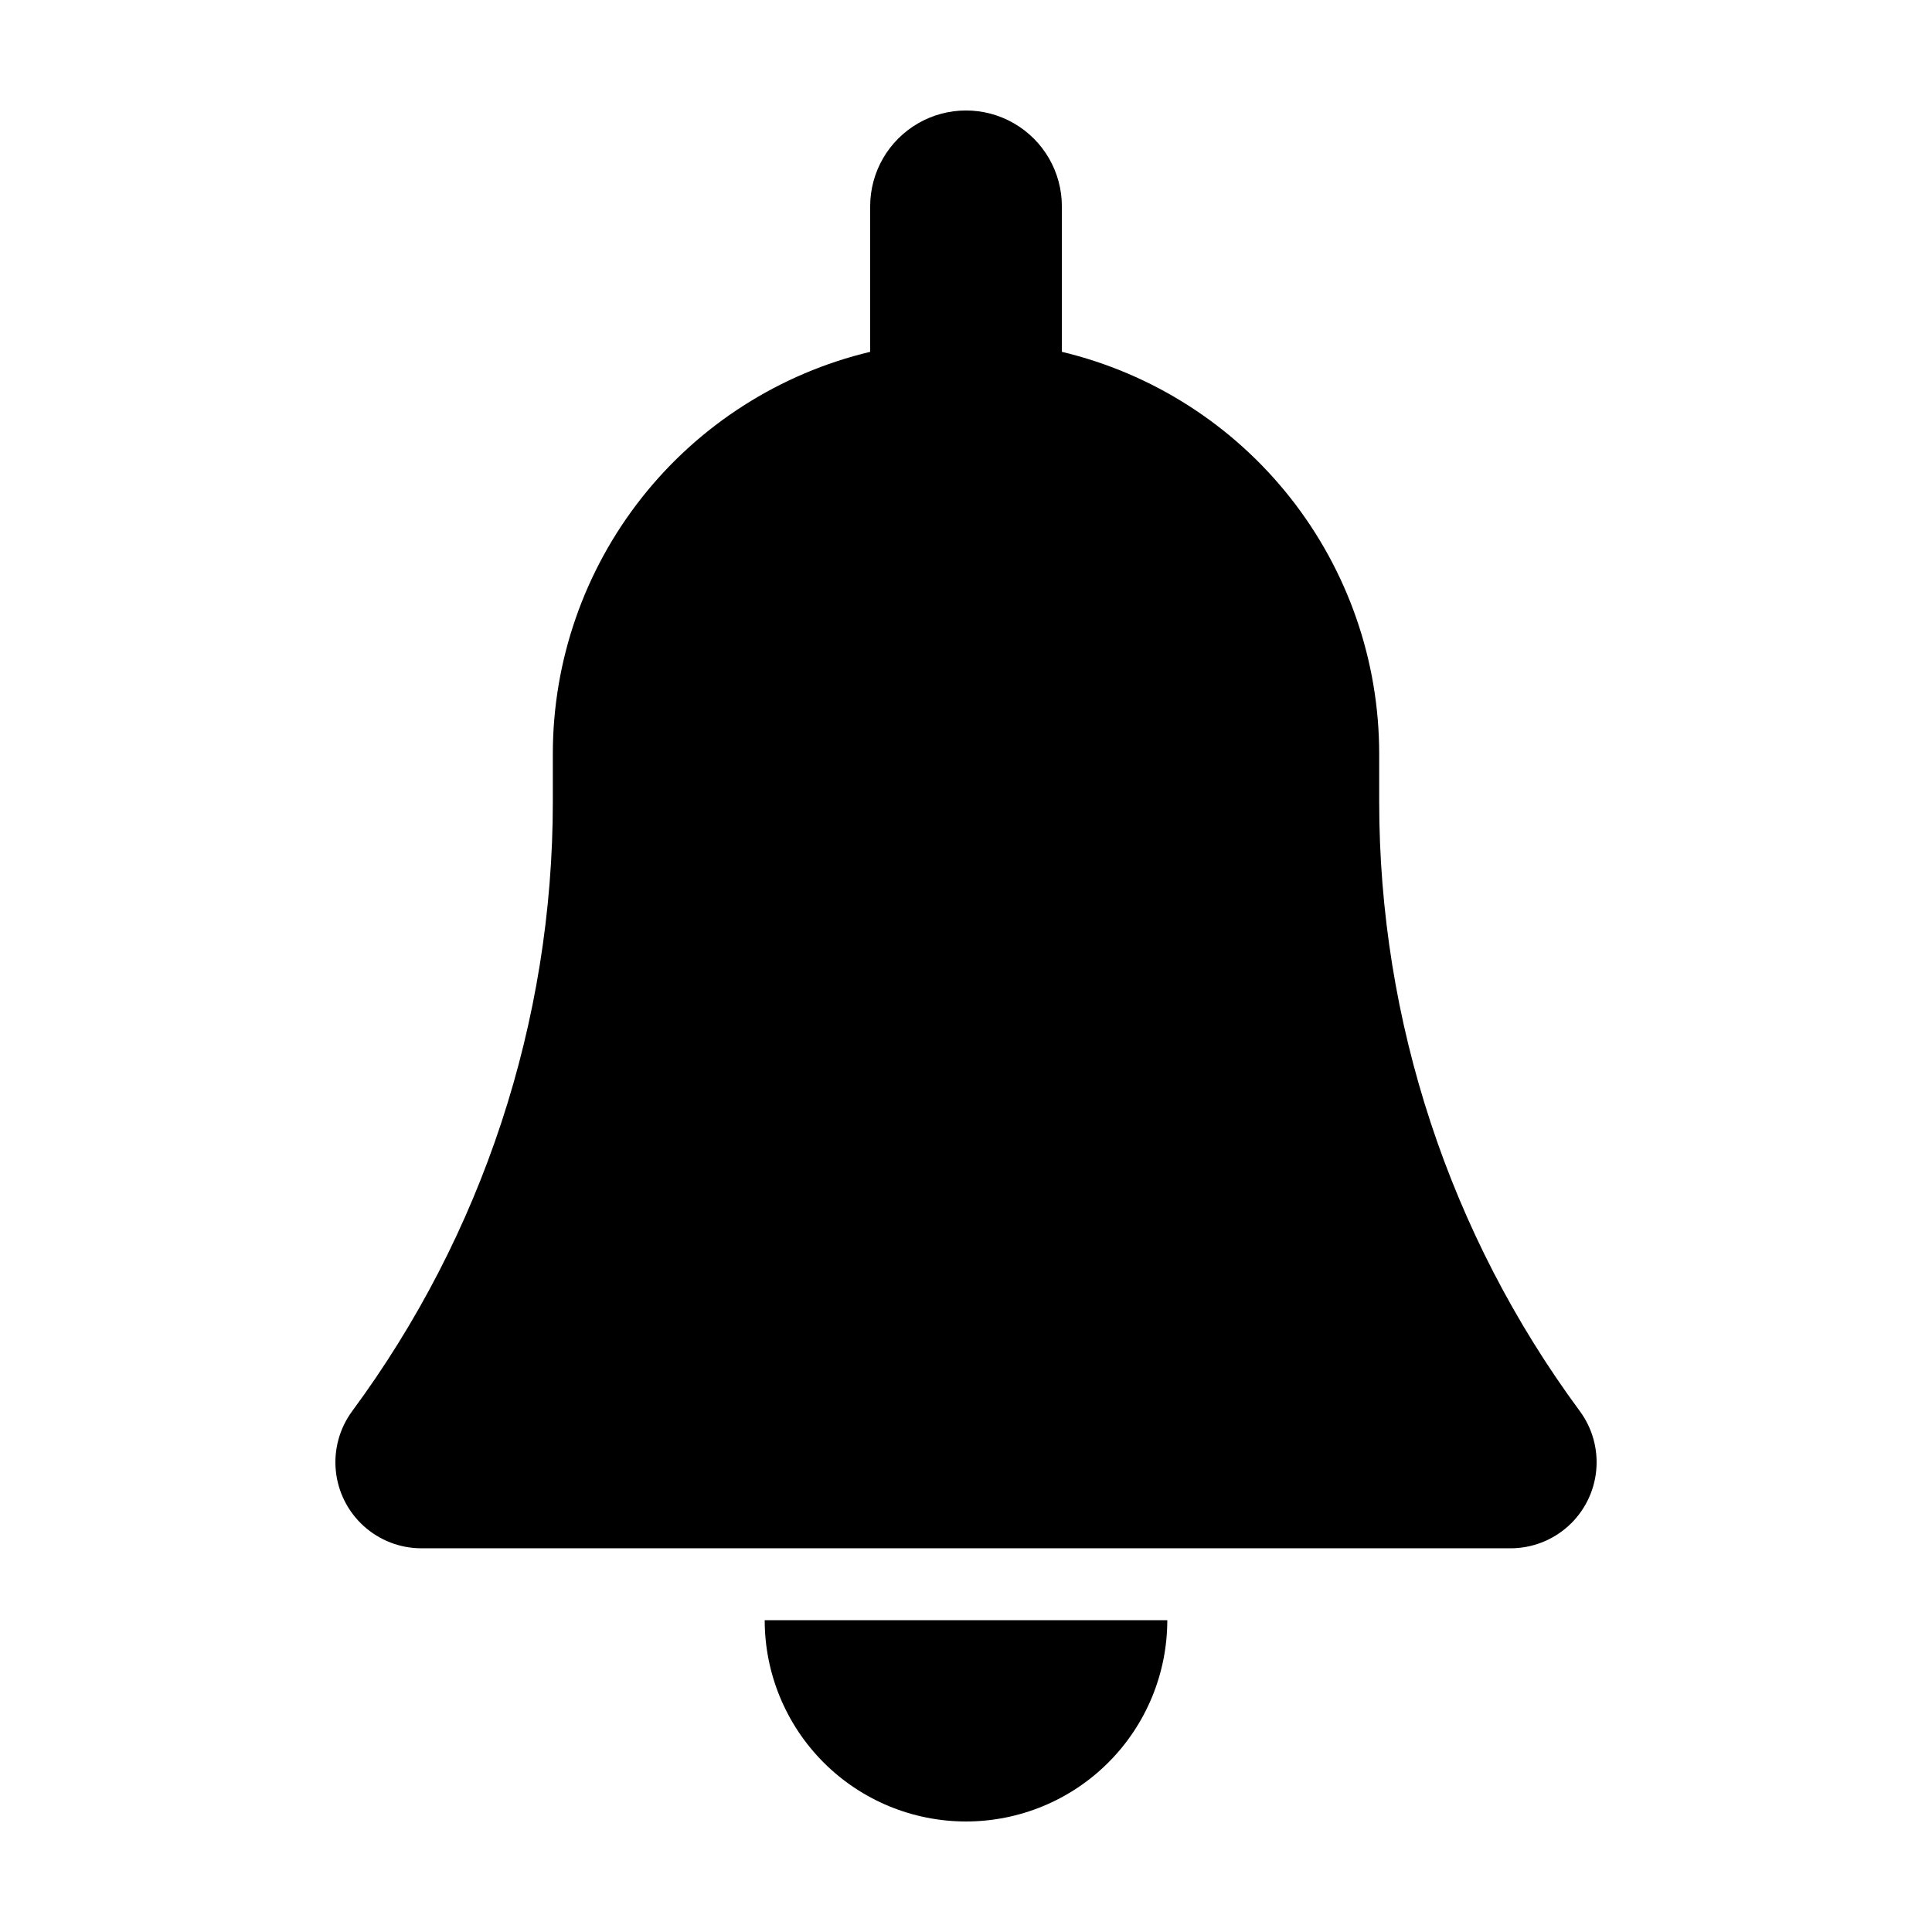
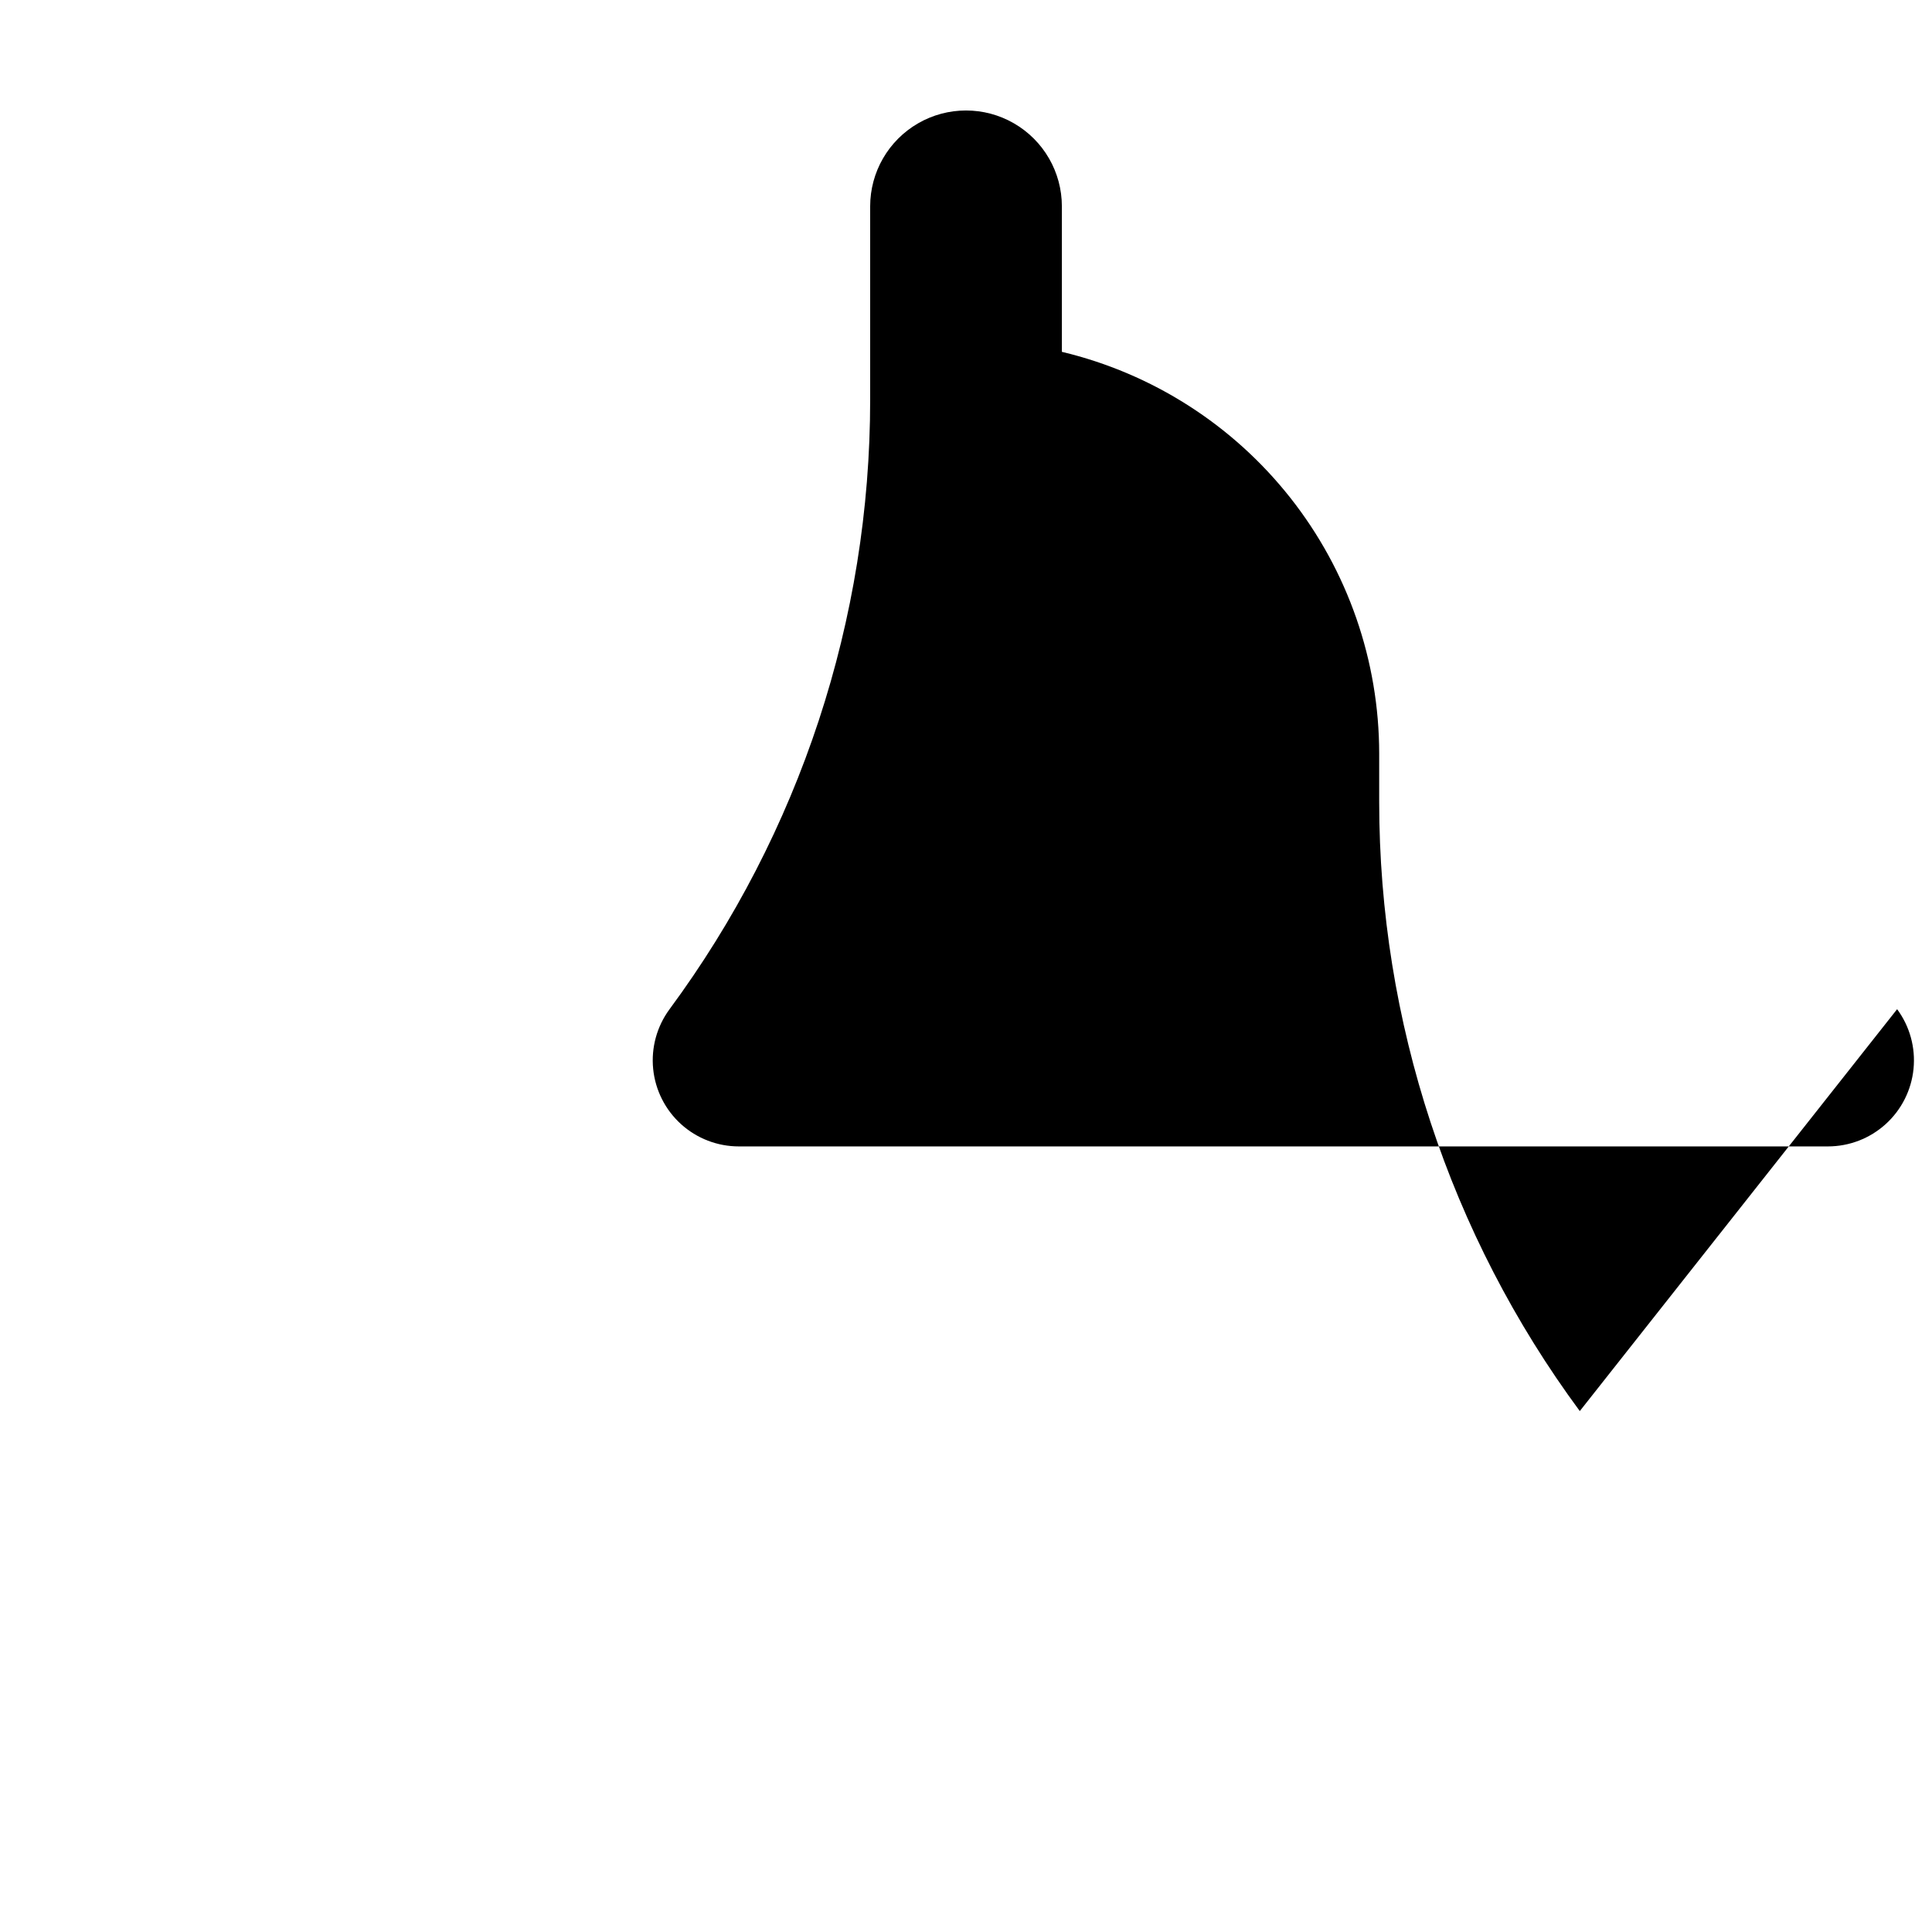
<svg xmlns="http://www.w3.org/2000/svg" fill="#000000" width="800px" height="800px" version="1.1" viewBox="144 144 512 512">
  <g>
-     <path d="m562.66 517.95c-34.527-46.758-53.16-103.35-53.16-161.48v-12.727c-0.008-24.621-8.309-48.523-23.566-67.844-15.258-19.324-36.582-32.945-60.527-38.66v-38.555c0-9.078-4.844-17.461-12.703-22s-17.543-4.539-25.402 0-12.699 12.922-12.699 22v38.559-0.004c-23.949 5.715-45.273 19.336-60.531 38.66-15.258 19.32-23.559 43.223-23.566 67.844v12.727c0 58.125-18.629 114.72-53.16 161.48-3.359 4.551-4.91 10.191-4.348 15.82 0.562 5.629 3.195 10.852 7.391 14.648 4.195 3.797 9.652 5.898 15.309 5.898h288.61c5.66 0 11.113-2.102 15.309-5.898 4.195-3.797 6.832-9.02 7.391-14.648 0.562-5.629-0.984-11.27-4.348-15.82z" />
-     <path d="m400 626.71c14.145 0 27.715-5.617 37.719-15.621s15.625-23.574 15.625-37.723h-106.69c0 14.148 5.621 27.719 15.625 37.723s23.574 15.621 37.723 15.621z" />
+     <path d="m562.66 517.95c-34.527-46.758-53.16-103.35-53.16-161.48v-12.727c-0.008-24.621-8.309-48.523-23.566-67.844-15.258-19.324-36.582-32.945-60.527-38.66v-38.555c0-9.078-4.844-17.461-12.703-22s-17.543-4.539-25.402 0-12.699 12.922-12.699 22v38.559-0.004v12.727c0 58.125-18.629 114.72-53.16 161.48-3.359 4.551-4.91 10.191-4.348 15.82 0.562 5.629 3.195 10.852 7.391 14.648 4.195 3.797 9.652 5.898 15.309 5.898h288.61c5.66 0 11.113-2.102 15.309-5.898 4.195-3.797 6.832-9.02 7.391-14.648 0.562-5.629-0.984-11.27-4.348-15.82z" />
  </g>
</svg>